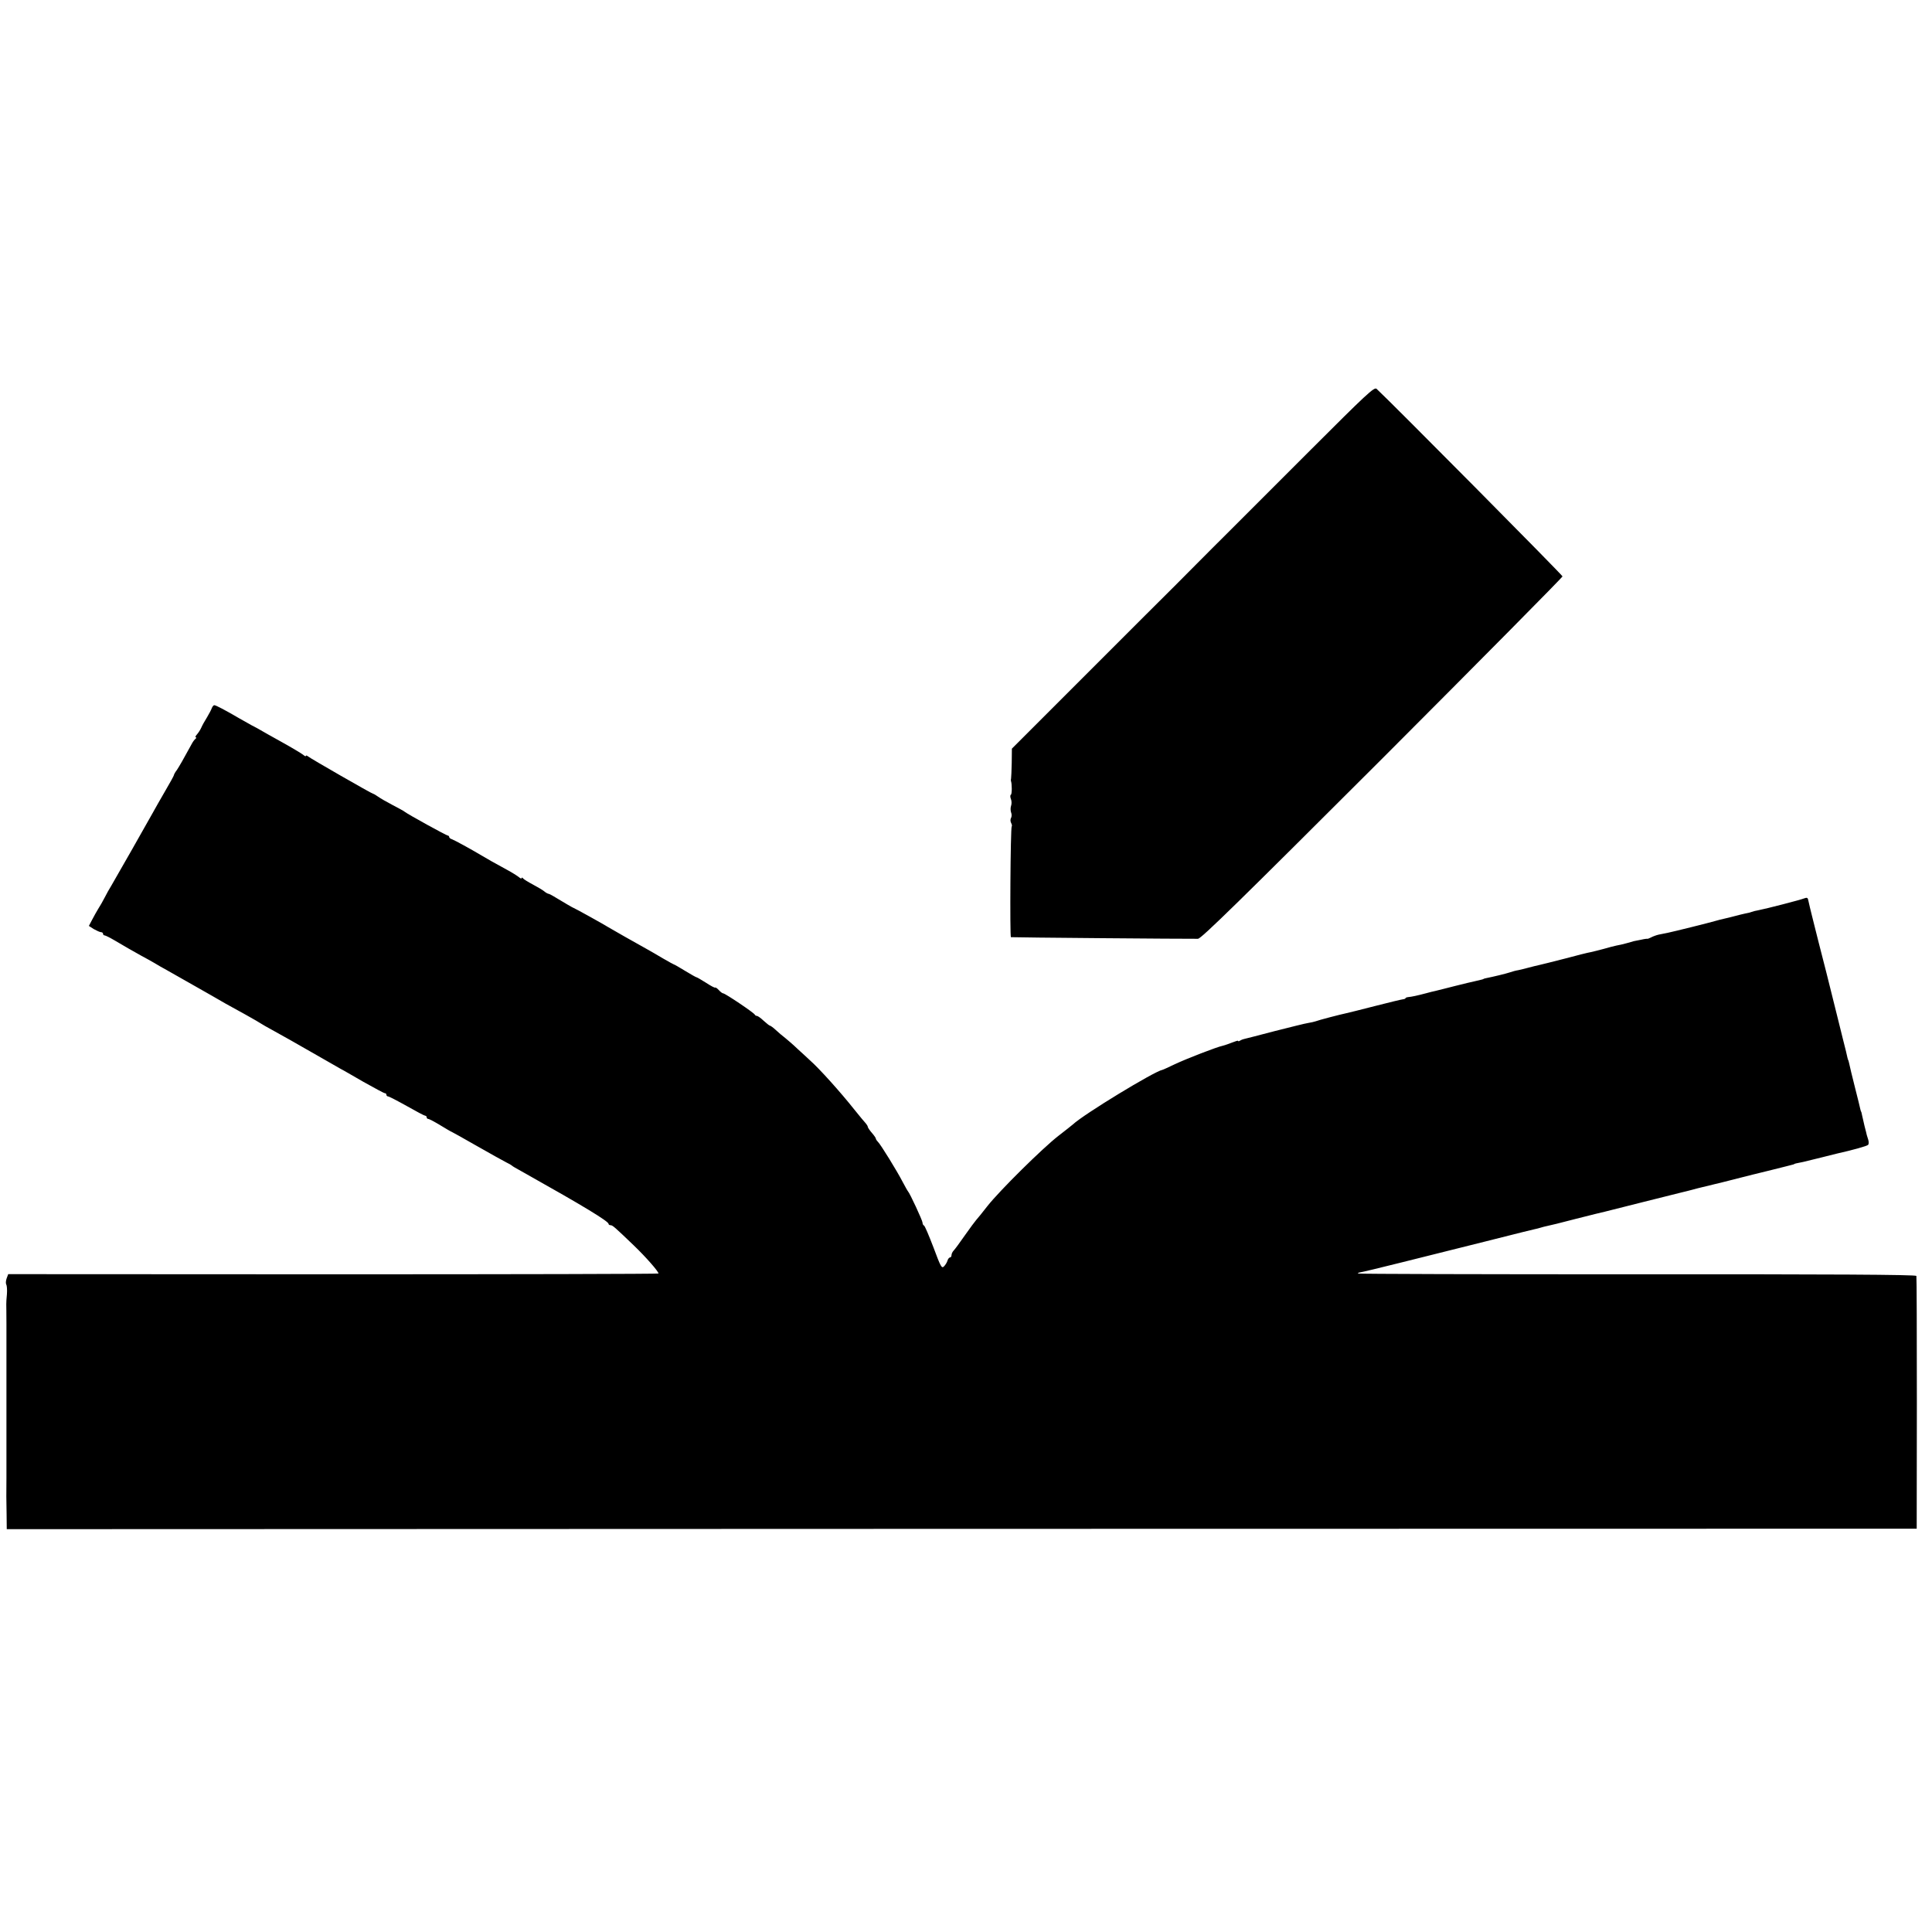
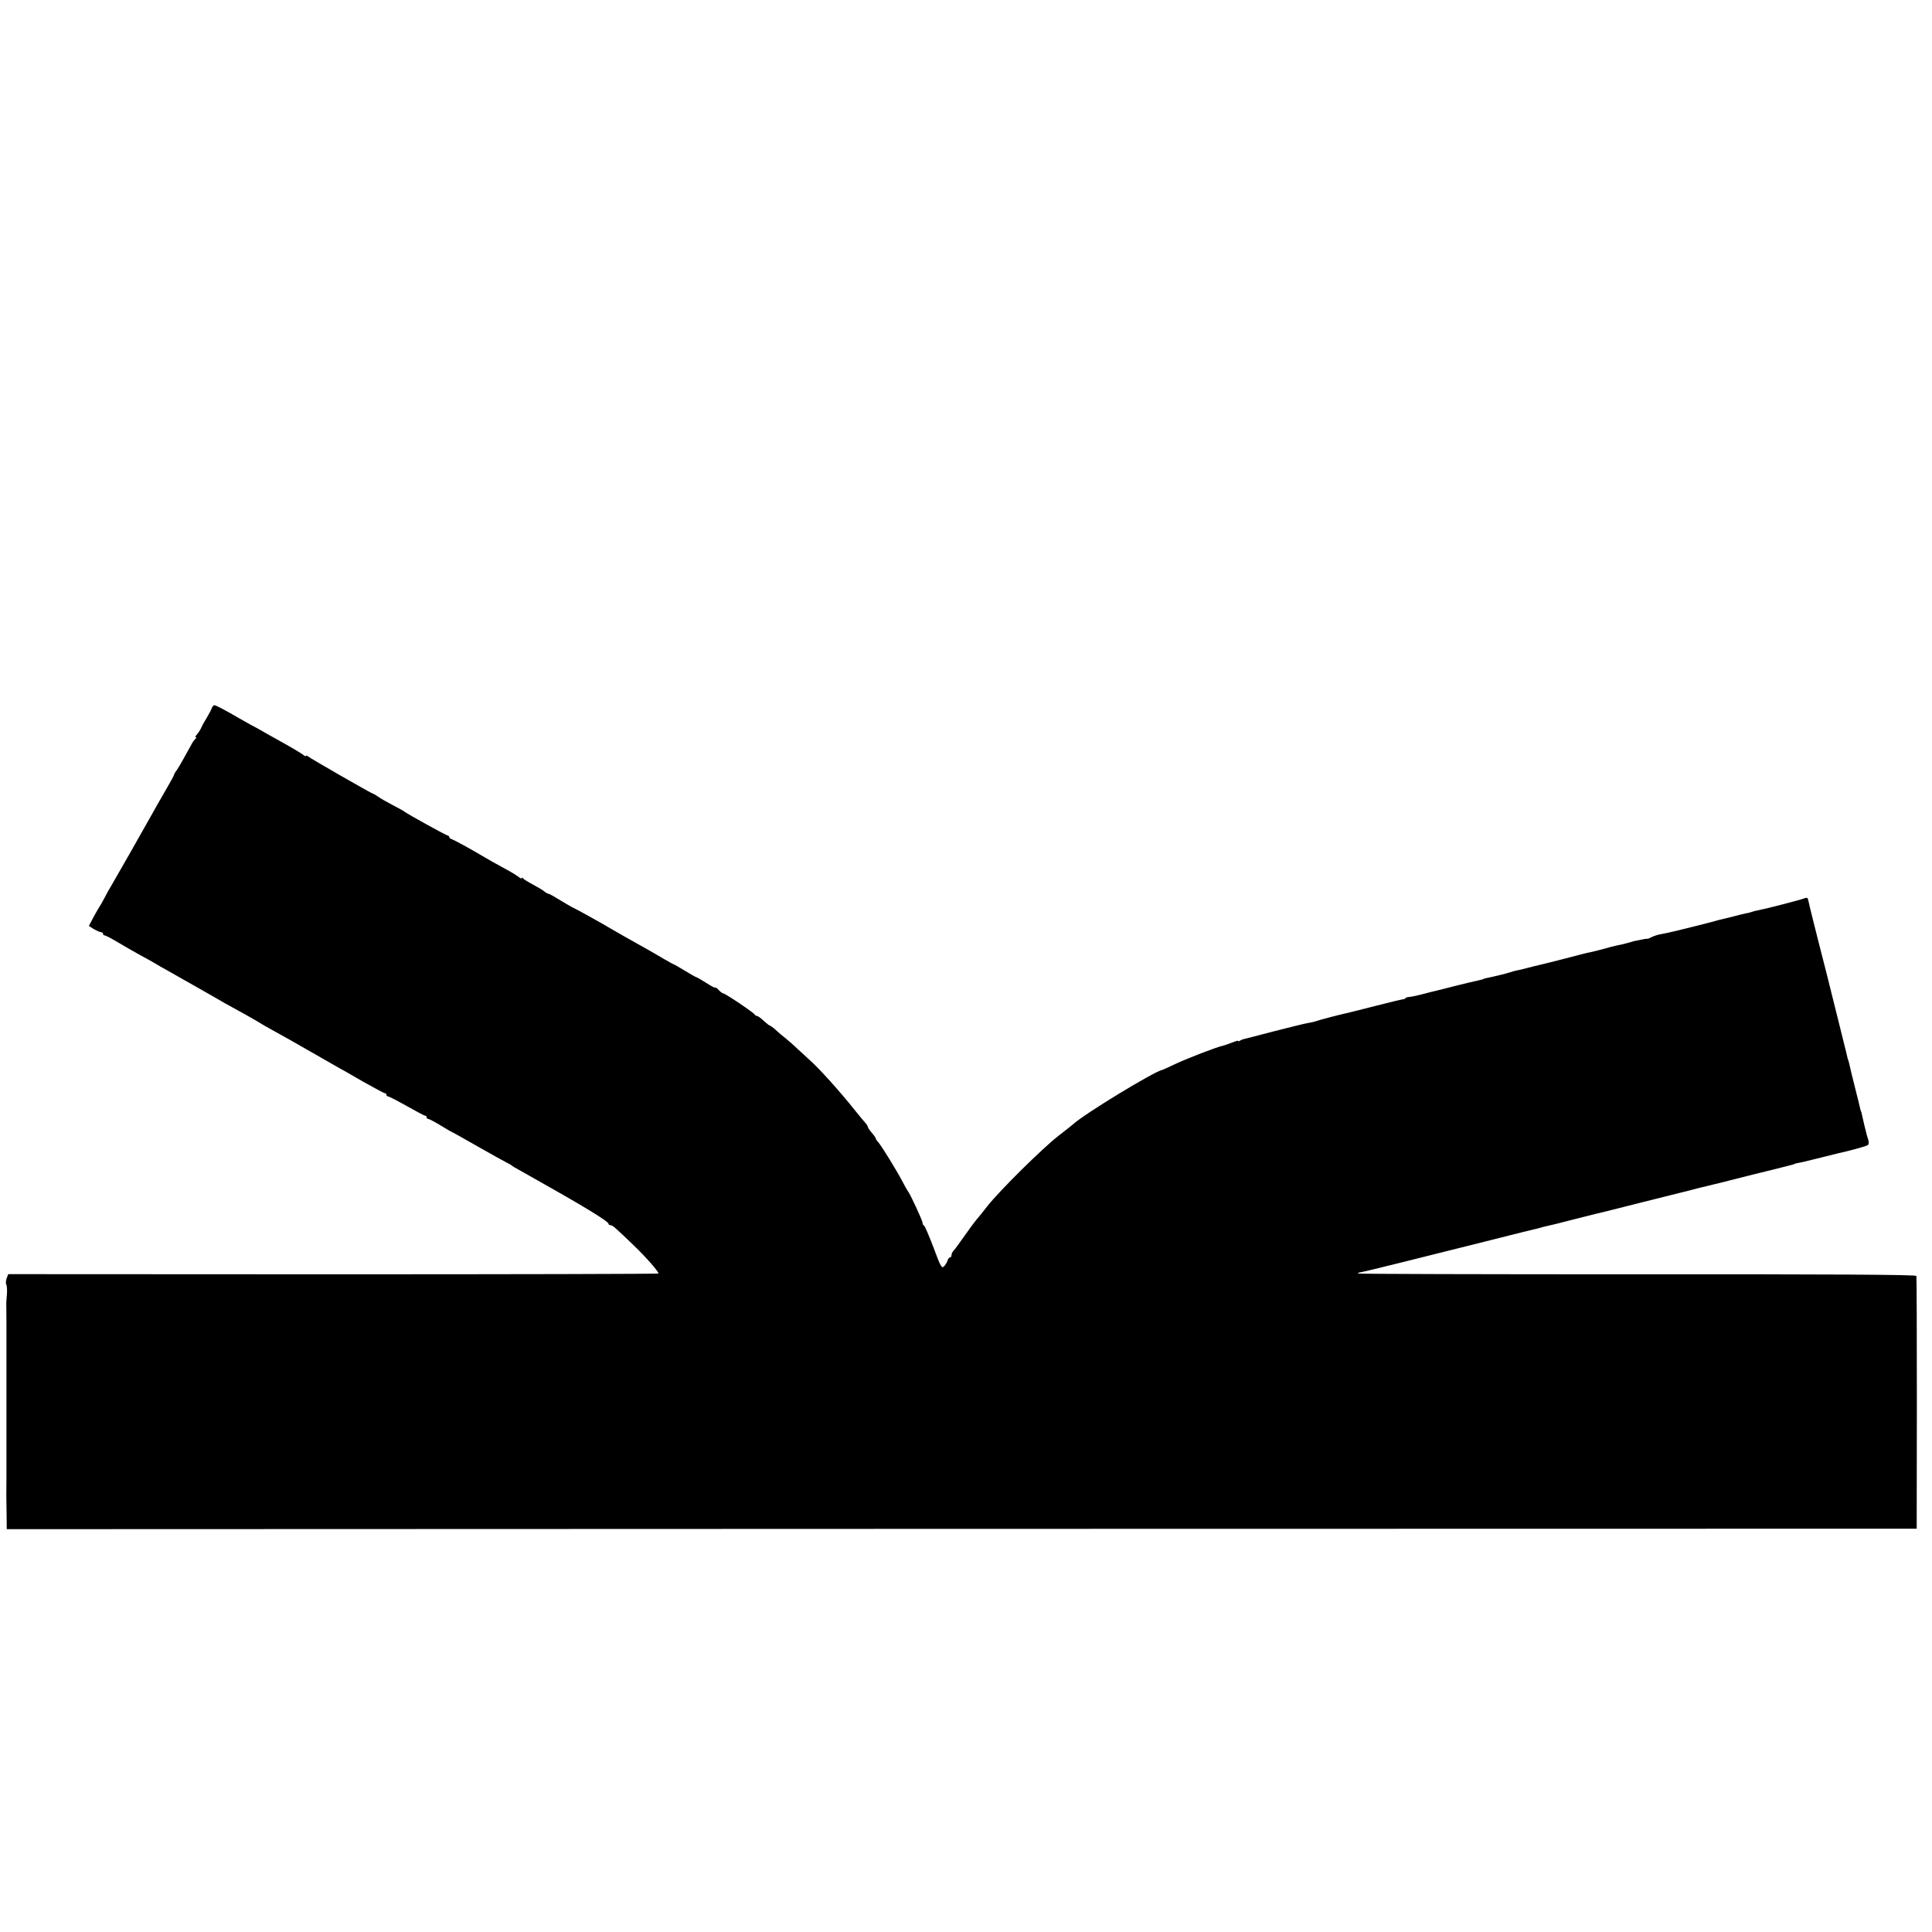
<svg xmlns="http://www.w3.org/2000/svg" width="1200pt" height="1200pt" viewBox="0 0 1200 1200" preserveAspectRatio="xMidYMid meet">
  <g transform="translate(0,1200) scale(0.1,-0.1)" fill="#000000" stroke="none">
-     <path d="M8137 9202 c-218 -218 -443 -443 -499 -499 -57 -56 -149 -149 -205 -205 -56 -57 -200 -201 -320 -320 -120 -120 -355 -355 -523 -523 l-305 -305 -1 -88 c-1 -48 -3 -91 -4 -97 -1 -5 -2 -12 -1 -15 7 -18 7 -82 0 -86 -5 -2 -5 -15 0 -27 5 -12 5 -31 1 -42 -4 -11 -4 -29 0 -41 5 -11 4 -27 0 -34 -5 -8 -5 -21 0 -31 5 -9 7 -19 4 -22 -8 -8 -12 -687 -5 -688 13 -2 1082 -11 1162 -10 20 1 252 228 1145 1120 615 616 1119 1125 1119 1131 0 8 -1075 1092 -1155 1165 -14 13 -64 -34 -413 -383z" />
    <path d="M1316 7603 c-3 -10 -17 -36 -30 -58 -14 -22 -30 -51 -36 -65 -6 -14 -19 -33 -27 -42 -9 -10 -12 -18 -7 -18 5 0 5 -4 -1 -8 -5 -4 -15 -16 -21 -27 -56 -103 -80 -144 -95 -167 -11 -14 -19 -29 -19 -33 0 -3 -24 -47 -54 -98 -29 -51 -65 -112 -78 -137 -33 -60 -230 -406 -256 -450 -12 -19 -31 -53 -42 -75 -11 -22 -29 -53 -40 -70 -10 -16 -27 -47 -38 -68 l-20 -38 31 -20 c18 -10 38 -19 45 -19 6 0 12 -4 12 -10 0 -5 4 -10 10 -10 5 0 33 -14 62 -31 64 -38 106 -62 167 -96 25 -13 62 -34 81 -45 19 -12 53 -31 75 -43 38 -22 292 -165 365 -208 19 -11 76 -42 125 -69 50 -28 95 -54 100 -58 6 -4 35 -21 65 -37 76 -42 135 -75 281 -159 70 -40 135 -77 145 -83 11 -5 74 -42 142 -81 68 -38 127 -70 132 -70 6 0 10 -4 10 -10 0 -5 5 -10 10 -10 6 0 58 -27 117 -60 58 -33 109 -60 114 -60 5 0 9 -4 9 -10 0 -5 5 -10 10 -10 6 0 40 -18 76 -40 36 -22 67 -40 69 -40 1 0 72 -39 157 -88 84 -48 167 -94 183 -102 17 -8 32 -17 35 -20 5 -5 12 -9 89 -52 353 -198 511 -294 511 -310 0 -4 5 -8 12 -8 13 0 25 -11 145 -126 74 -71 153 -161 153 -174 0 -3 -909 -5 -2020 -5 l-2019 1 -10 -27 c-5 -14 -6 -31 -2 -38 4 -6 6 -33 4 -59 -3 -26 -4 -54 -4 -62 0 -8 1 -62 1 -120 0 -58 0 -112 0 -120 0 -8 0 -62 0 -120 0 -58 0 -112 0 -120 0 -8 0 -62 0 -120 0 -58 0 -112 0 -120 0 -8 0 -62 0 -120 0 -58 0 -112 0 -120 0 -8 0 -62 0 -120 -1 -122 -1 -109 1 -226 l1 -92 5931 2 5932 1 1 780 c0 429 -1 785 -3 790 -2 8 -542 11 -1734 10 -952 0 -1732 2 -1734 5 -2 3 4 6 13 7 9 1 127 29 262 63 135 34 252 63 260 65 8 2 125 31 260 65 248 63 264 66 301 75 11 2 29 7 39 10 10 3 28 8 39 10 41 9 57 13 181 45 123 31 143 36 178 44 9 2 118 30 242 61 124 31 232 58 240 60 8 2 35 8 60 15 25 7 53 14 62 16 10 2 27 6 38 9 11 3 29 7 40 10 11 3 28 7 38 9 9 2 64 16 122 31 58 15 112 28 120 30 16 4 131 32 165 41 11 3 27 7 35 9 8 2 15 4 15 5 0 2 14 5 55 13 14 3 63 15 110 27 47 12 92 23 100 25 94 21 185 46 193 54 5 5 5 19 1 32 -4 13 -8 26 -9 29 0 3 -7 28 -14 56 -7 29 -14 60 -16 70 -2 11 -4 19 -5 19 -1 0 -3 7 -5 15 -1 8 -17 70 -34 138 -17 68 -33 133 -35 145 -3 12 -5 22 -6 22 -1 0 -3 7 -5 15 -1 8 -14 60 -28 115 -14 55 -28 111 -31 125 -3 14 -35 142 -71 285 -37 143 -68 267 -70 275 -2 8 -11 44 -20 80 -9 36 -19 77 -22 92 -4 23 -8 25 -27 18 -21 -9 -238 -65 -286 -74 -14 -2 -32 -7 -40 -10 -8 -3 -26 -8 -40 -10 -14 -3 -43 -10 -65 -16 -22 -6 -51 -13 -65 -16 -14 -3 -38 -9 -55 -14 -33 -10 -254 -65 -297 -74 -16 -3 -40 -8 -55 -11 -14 -3 -36 -11 -47 -17 -12 -6 -22 -10 -24 -9 -1 1 -19 -1 -40 -6 -47 -9 -40 -7 -87 -21 -22 -6 -51 -13 -65 -15 -14 -3 -50 -12 -80 -21 -30 -8 -66 -17 -80 -20 -14 -2 -86 -20 -160 -40 -74 -19 -146 -37 -160 -40 -14 -3 -43 -10 -65 -16 -22 -6 -51 -13 -65 -16 -14 -2 -36 -8 -50 -13 -23 -8 -106 -28 -147 -36 -10 -2 -18 -4 -18 -5 0 -2 -13 -5 -52 -14 -12 -2 -68 -16 -125 -30 -57 -15 -112 -28 -123 -31 -11 -2 -38 -9 -60 -15 -53 -14 -86 -21 -107 -23 -10 -1 -18 -4 -18 -7 0 -3 -8 -6 -17 -7 -10 -1 -88 -20 -174 -42 -85 -22 -166 -42 -180 -45 -30 -6 -169 -42 -189 -50 -8 -3 -28 -7 -45 -10 -16 -2 -111 -26 -210 -51 -99 -26 -184 -48 -190 -49 -5 -1 -16 -5 -22 -9 -7 -5 -13 -6 -13 -2 0 3 -16 -2 -36 -10 -20 -8 -46 -17 -58 -20 -36 -7 -227 -81 -301 -116 -38 -18 -72 -34 -75 -34 -50 -9 -489 -276 -556 -339 -7 -6 -47 -38 -90 -71 -99 -77 -363 -338 -440 -435 -32 -41 -64 -81 -71 -88 -6 -7 -38 -49 -70 -95 -31 -45 -63 -88 -70 -95 -7 -7 -13 -20 -13 -28 0 -8 -4 -14 -9 -14 -5 0 -13 -9 -16 -20 -3 -11 -13 -27 -22 -36 -14 -14 -20 -3 -65 118 -28 73 -54 135 -59 136 -5 2 -9 10 -9 18 0 13 -79 183 -90 194 -3 3 -18 30 -34 60 -34 66 -135 230 -153 248 -7 7 -13 16 -13 20 0 4 -11 20 -25 36 -14 16 -25 33 -25 37 0 4 -6 14 -12 21 -7 7 -40 47 -73 88 -84 106 -217 254 -274 304 -13 12 -46 43 -75 69 -28 27 -64 58 -79 70 -16 12 -42 34 -59 50 -16 15 -33 27 -37 27 -3 0 -20 14 -38 30 -18 17 -36 30 -42 30 -5 0 -11 4 -13 8 -4 11 -184 132 -196 132 -5 0 -17 9 -27 20 -10 11 -20 18 -23 16 -2 -3 -28 11 -57 30 -30 19 -56 34 -59 34 -3 0 -35 18 -71 40 -36 22 -67 40 -70 40 -2 0 -32 17 -67 37 -35 21 -80 47 -100 58 -60 33 -222 125 -238 135 -23 15 -212 120 -216 120 -3 0 -56 31 -129 75 -11 7 -24 13 -30 14 -5 1 -17 8 -25 15 -8 7 -40 26 -70 42 -30 16 -58 33 -62 39 -4 5 -8 6 -8 1 0 -5 -8 -2 -17 6 -10 8 -43 29 -73 45 -76 41 -130 72 -165 93 -62 37 -161 91 -177 97 -10 3 -18 9 -18 14 0 5 -4 9 -8 9 -9 0 -248 132 -267 147 -5 5 -39 23 -75 42 -36 19 -77 42 -92 53 -14 10 -28 18 -31 18 -7 0 -389 219 -404 232 -7 6 -13 7 -13 3 0 -5 -8 -1 -17 7 -10 8 -70 44 -133 79 -63 35 -124 69 -135 76 -11 6 -33 19 -50 27 -16 9 -52 29 -80 45 -80 47 -144 81 -154 81 -5 0 -11 -8 -15 -17z" />
  </g>
</svg>